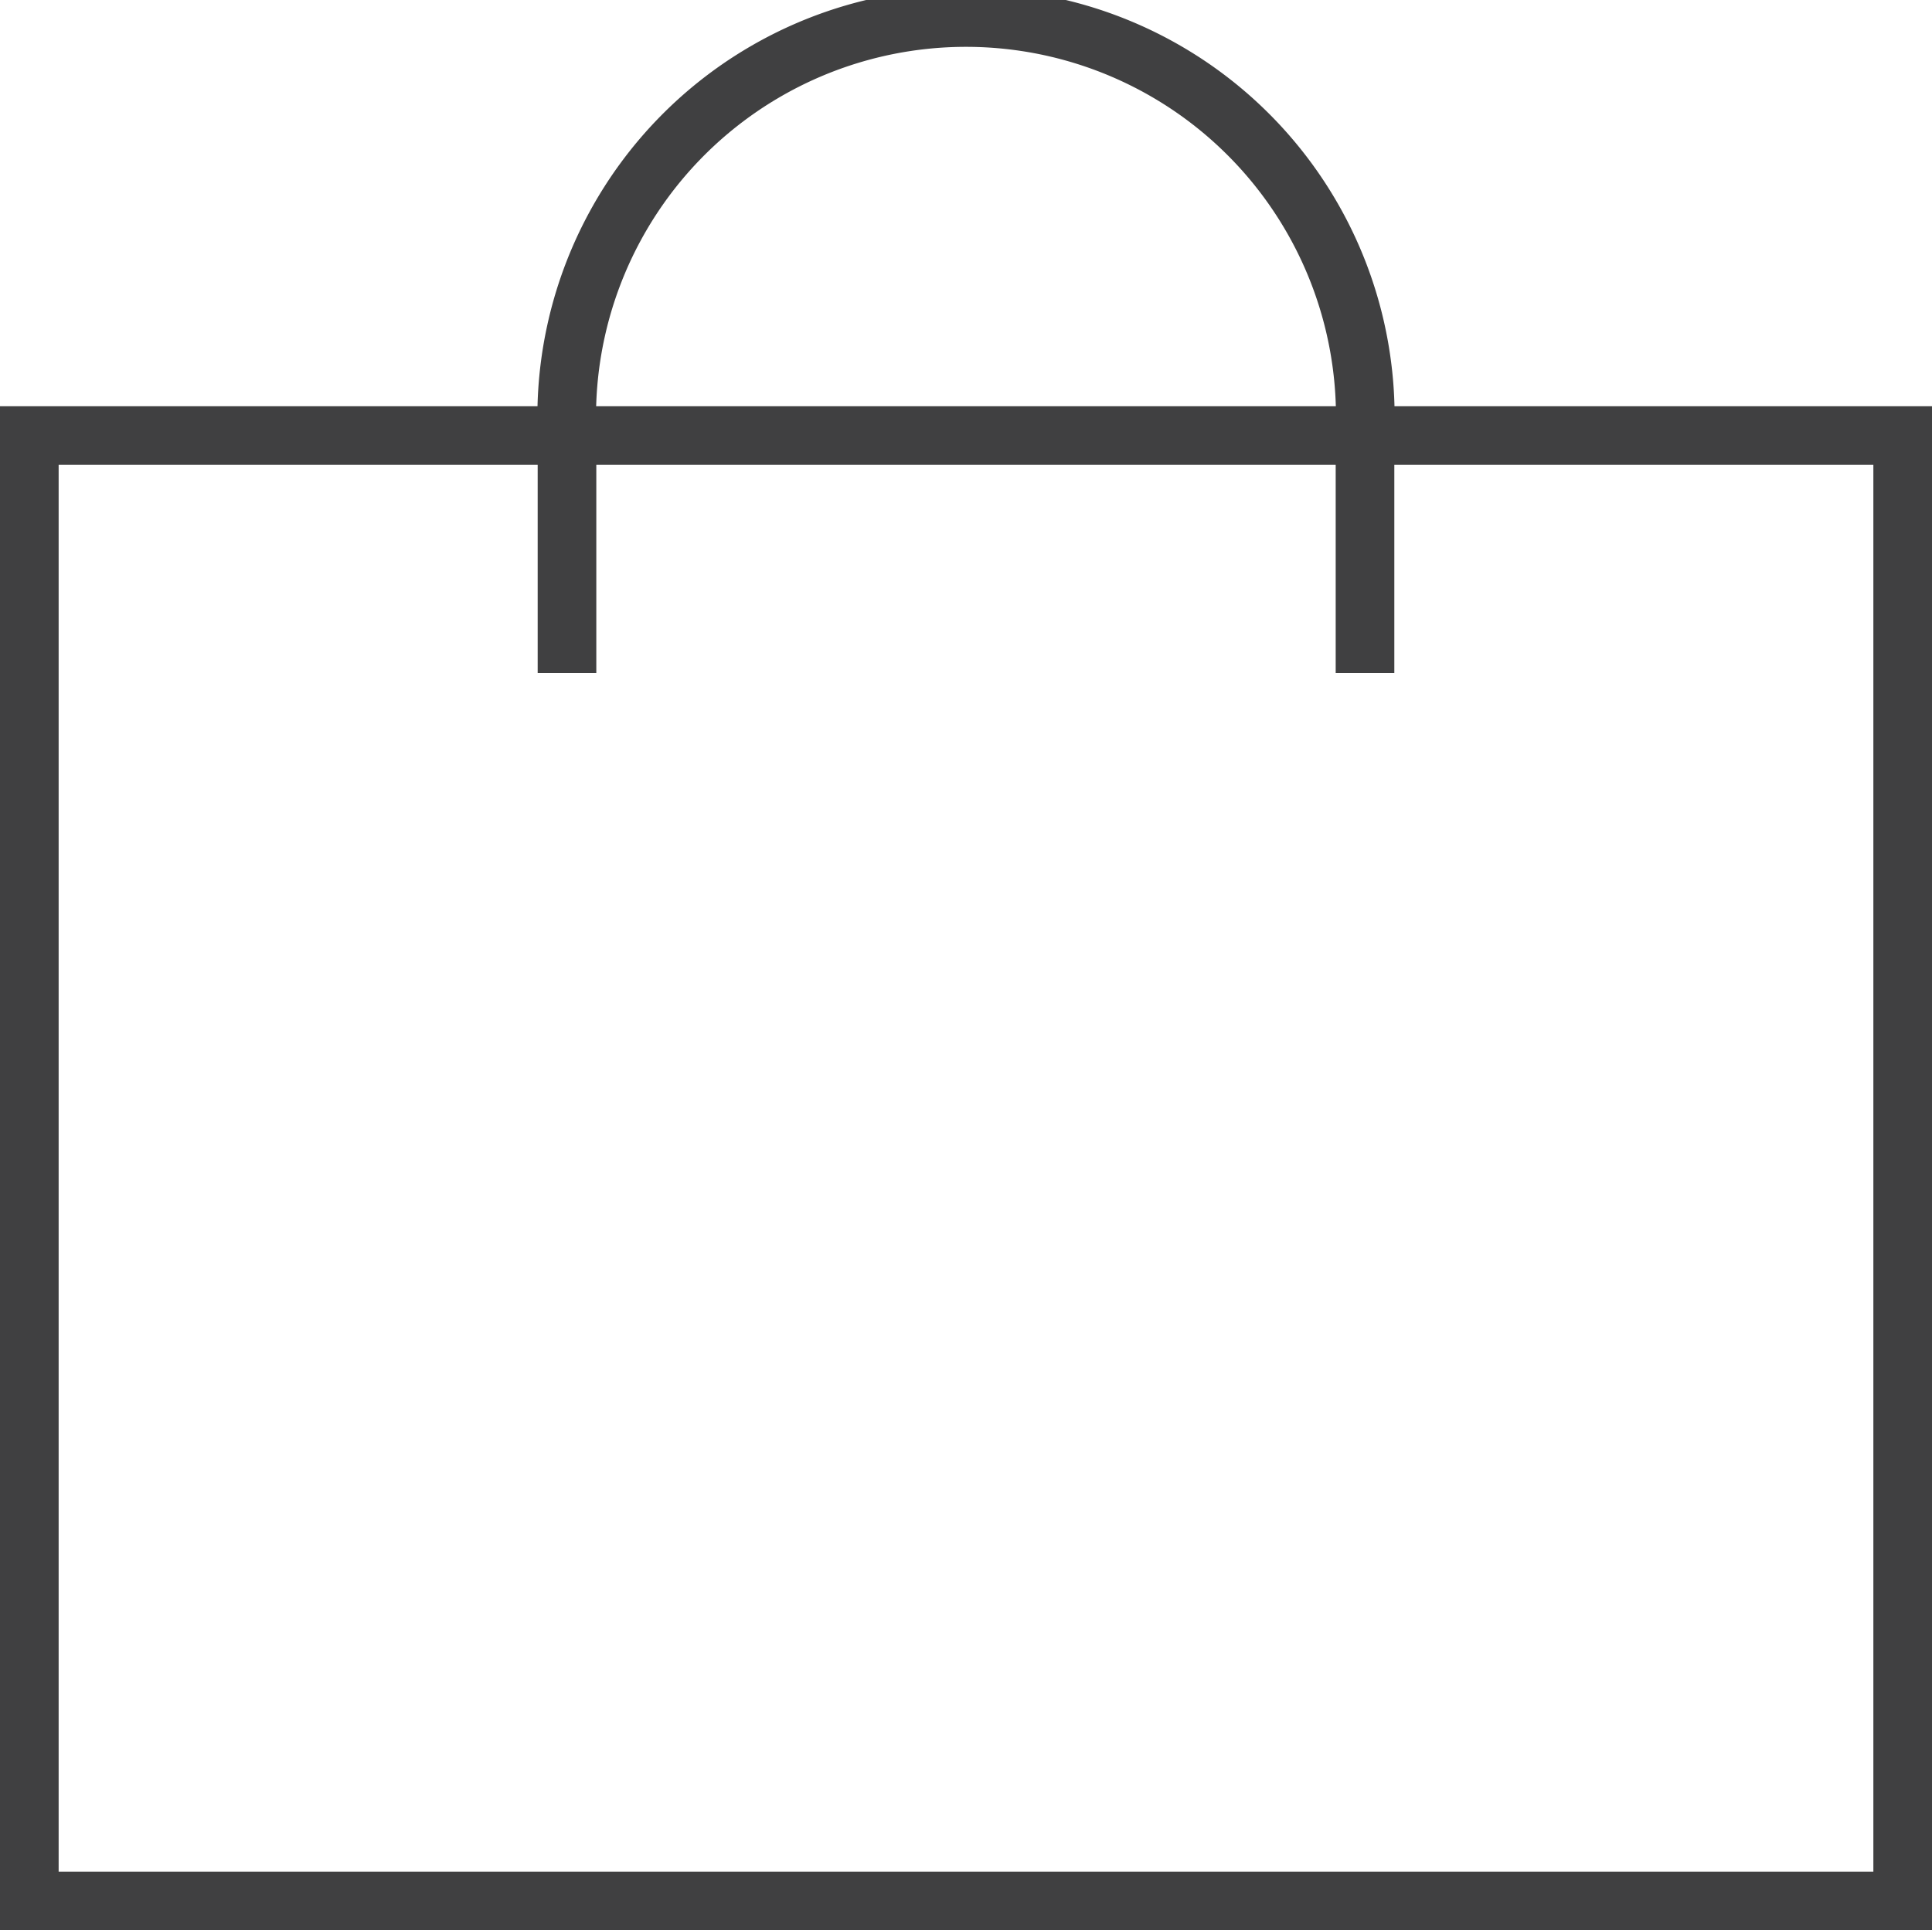
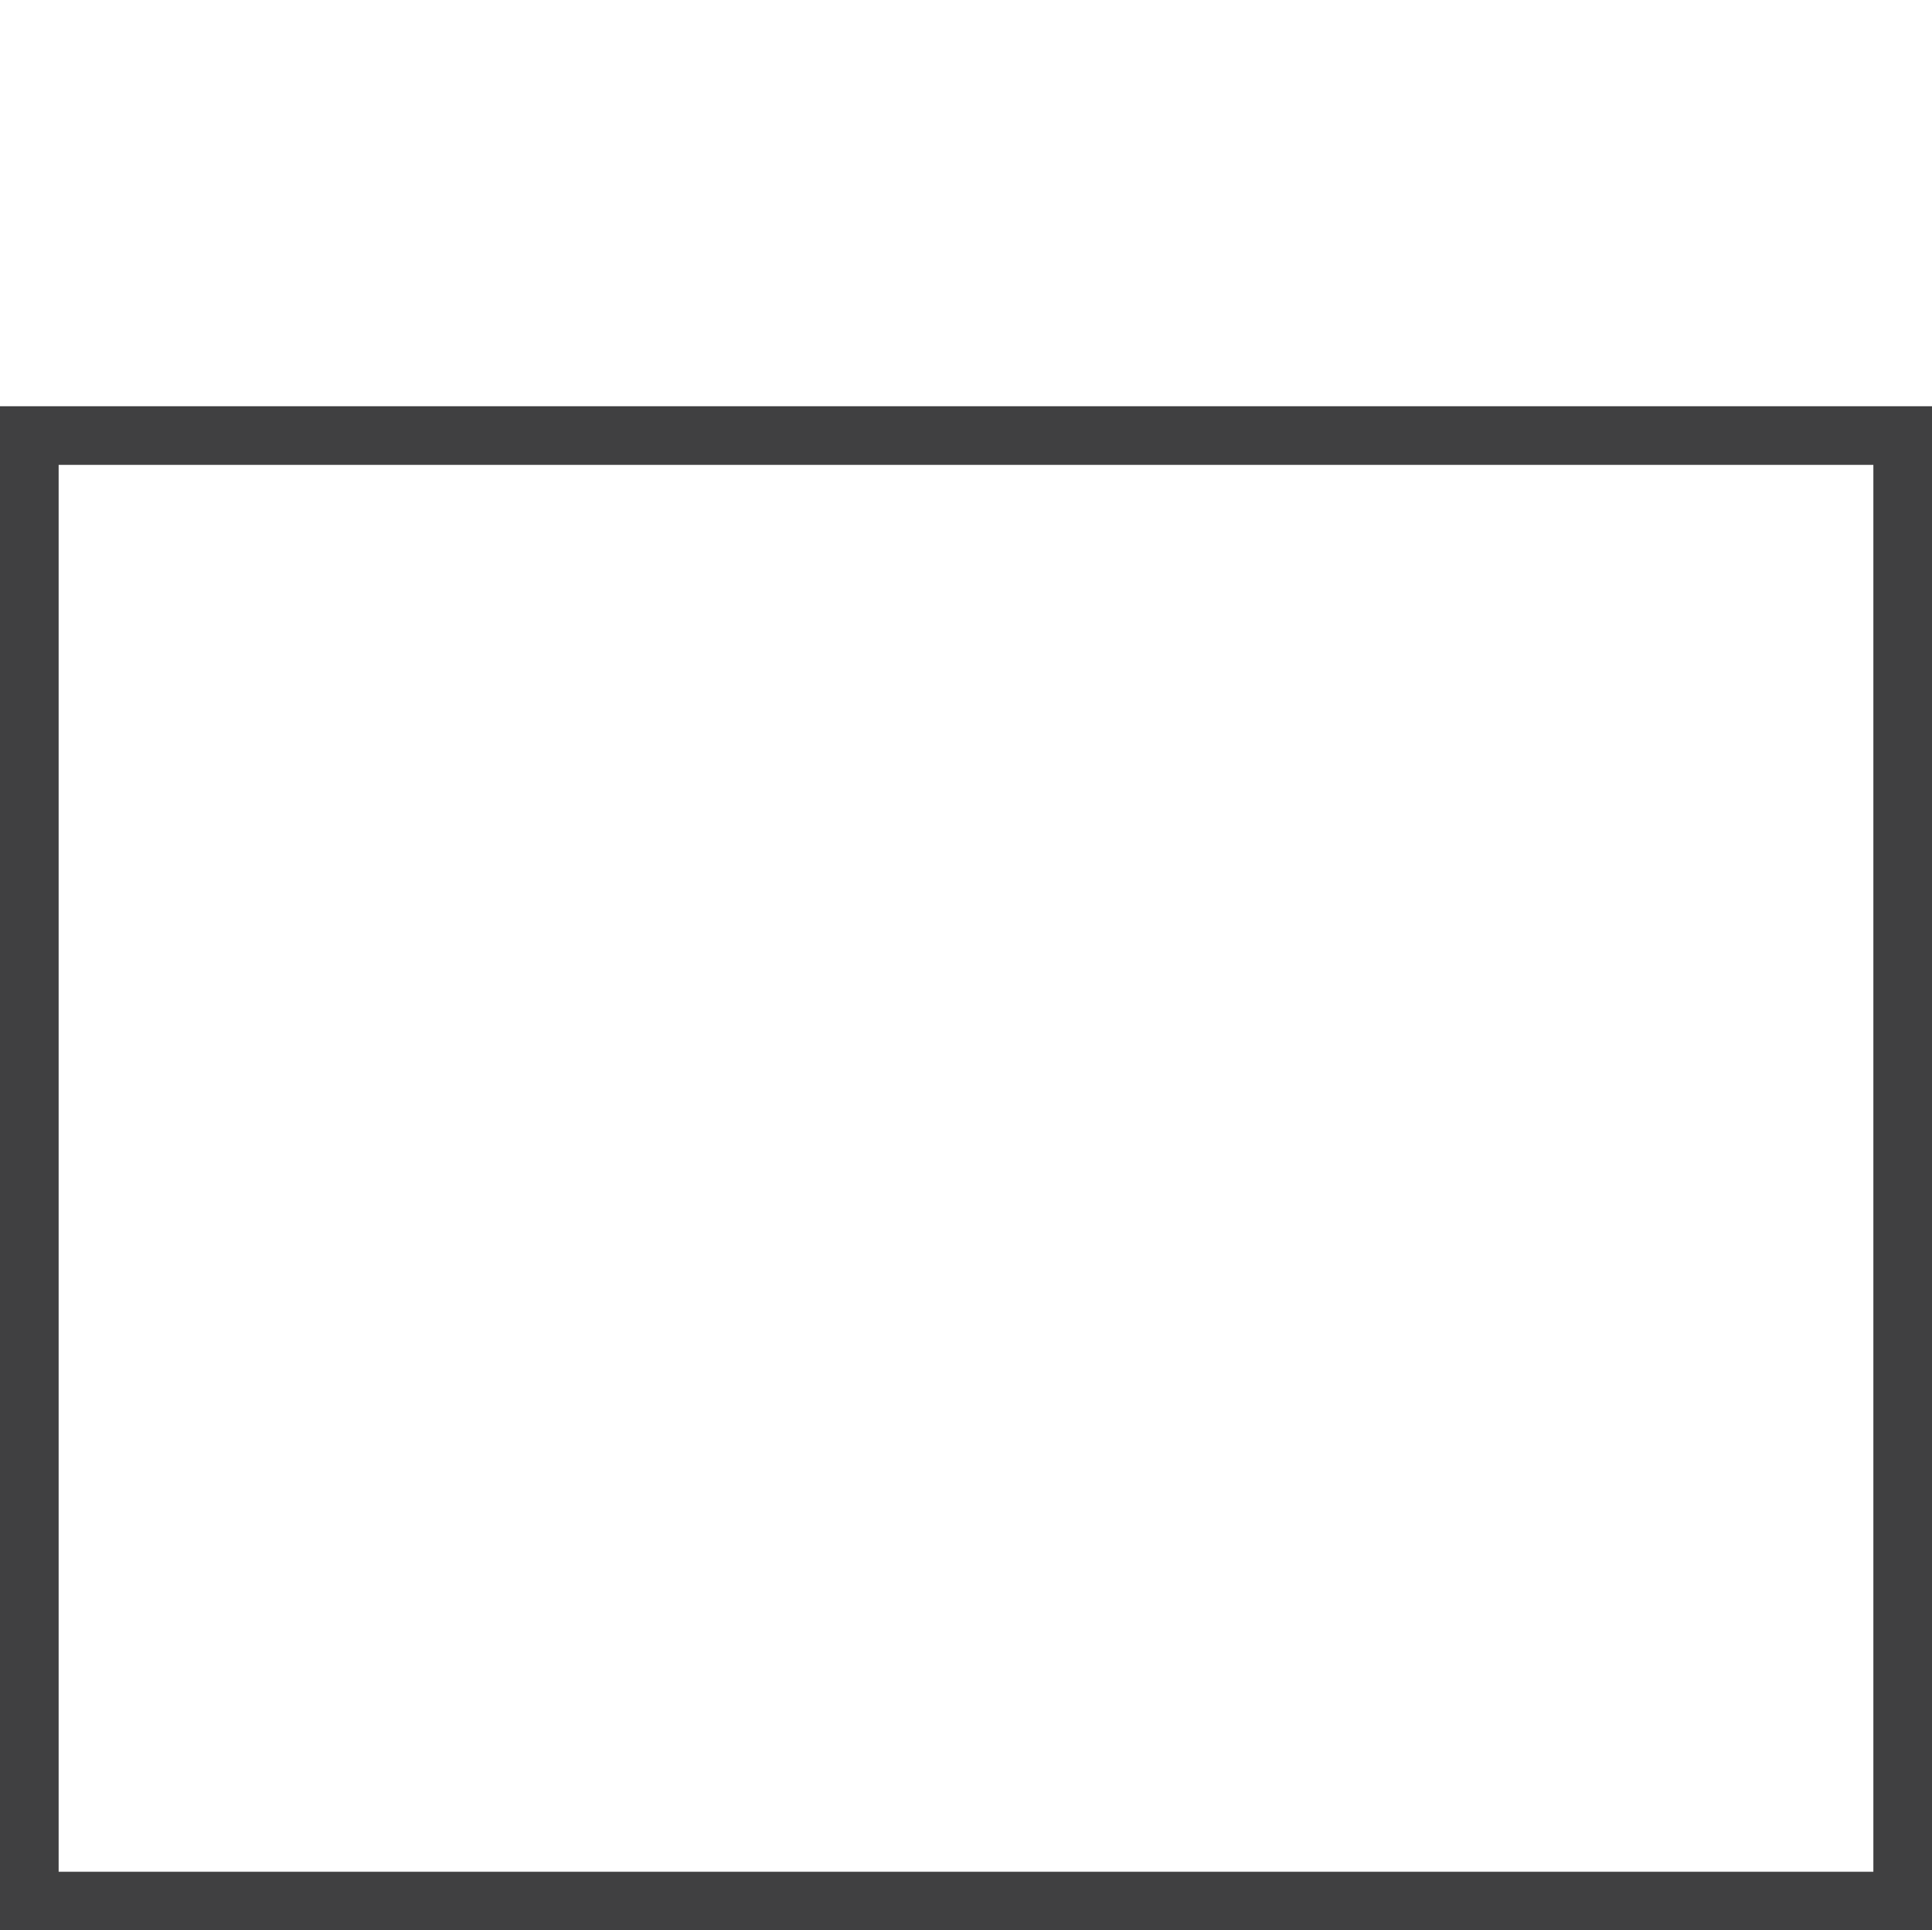
<svg xmlns="http://www.w3.org/2000/svg" viewBox="0 0 32.95 32.93">
  <title>bolsa-compra</title>
  <g id="f442b820-1167-489e-8f32-89f61550cf19" data-name="Capa 2">
    <g id="b93f427e-0c33-41ac-beb9-beff023187fc" data-name="cabecera-superior">
      <rect x="0.5" y="7.43" width="31.95" height="25" fill="none" stroke="#404041" stroke-miterlimit="10" />
-       <path d="M9.67,11.48V7.37a6.81,6.81,0,1,1,13.61,0v4.11" fill="none" stroke="#404041" stroke-miterlimit="10" fill-rule="evenodd" />
    </g>
  </g>
</svg>